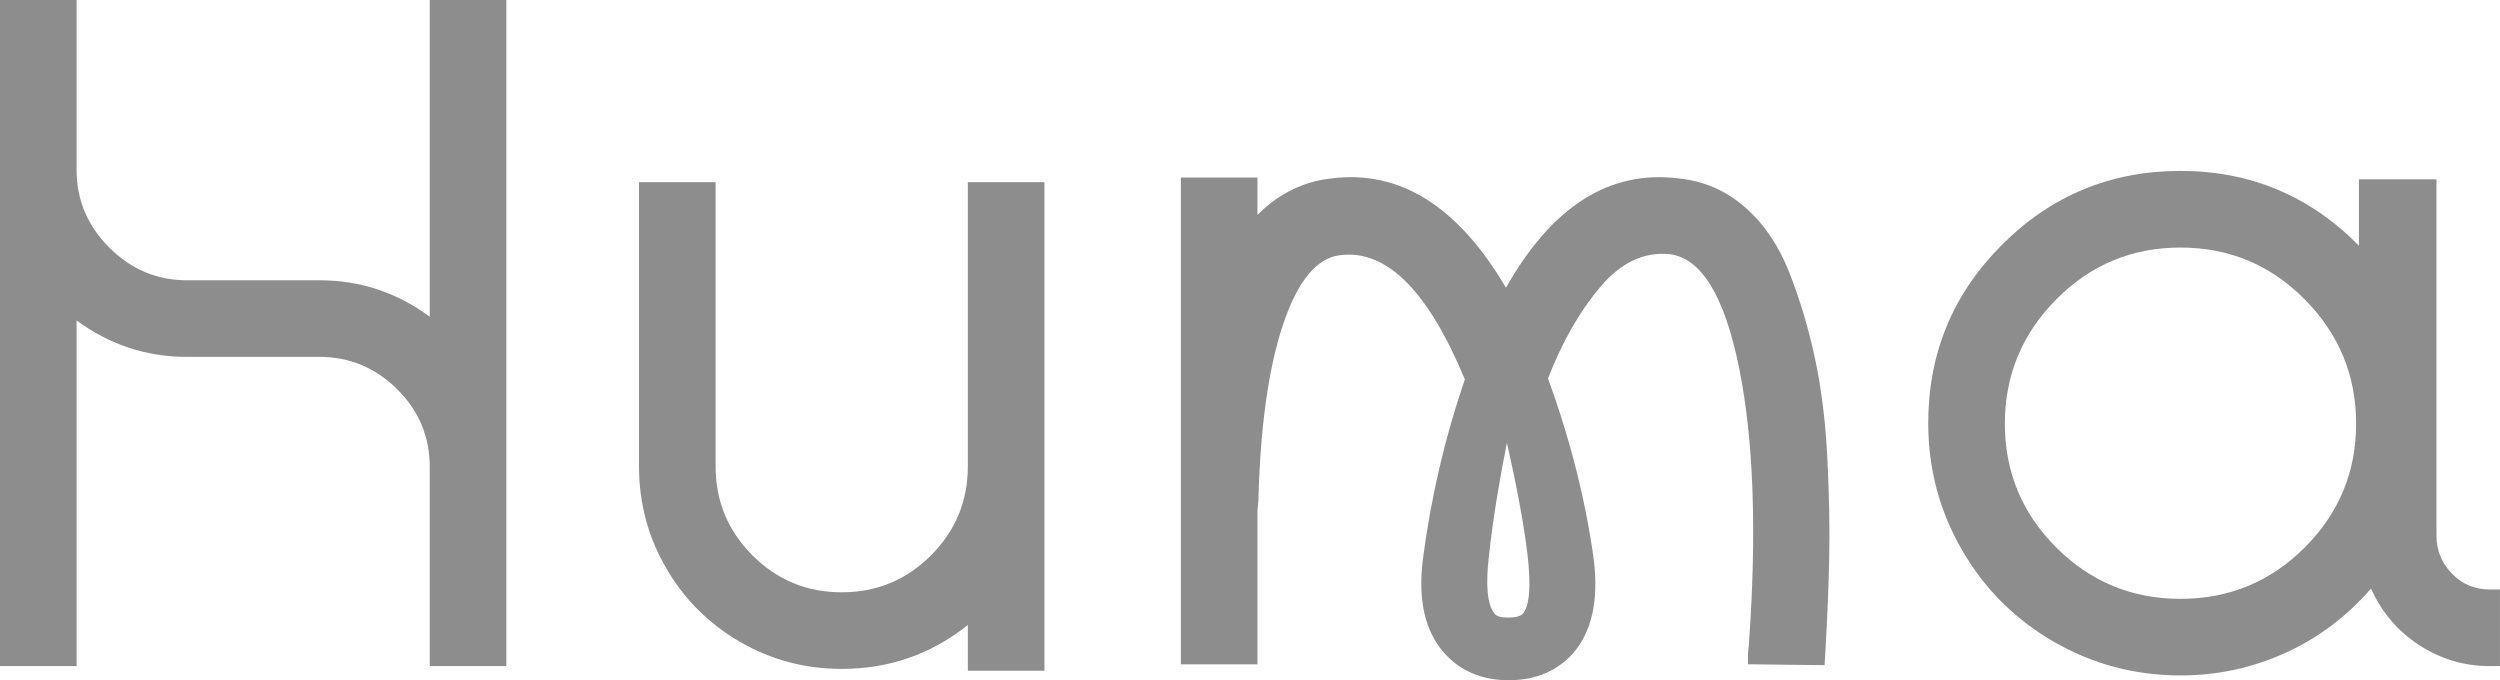
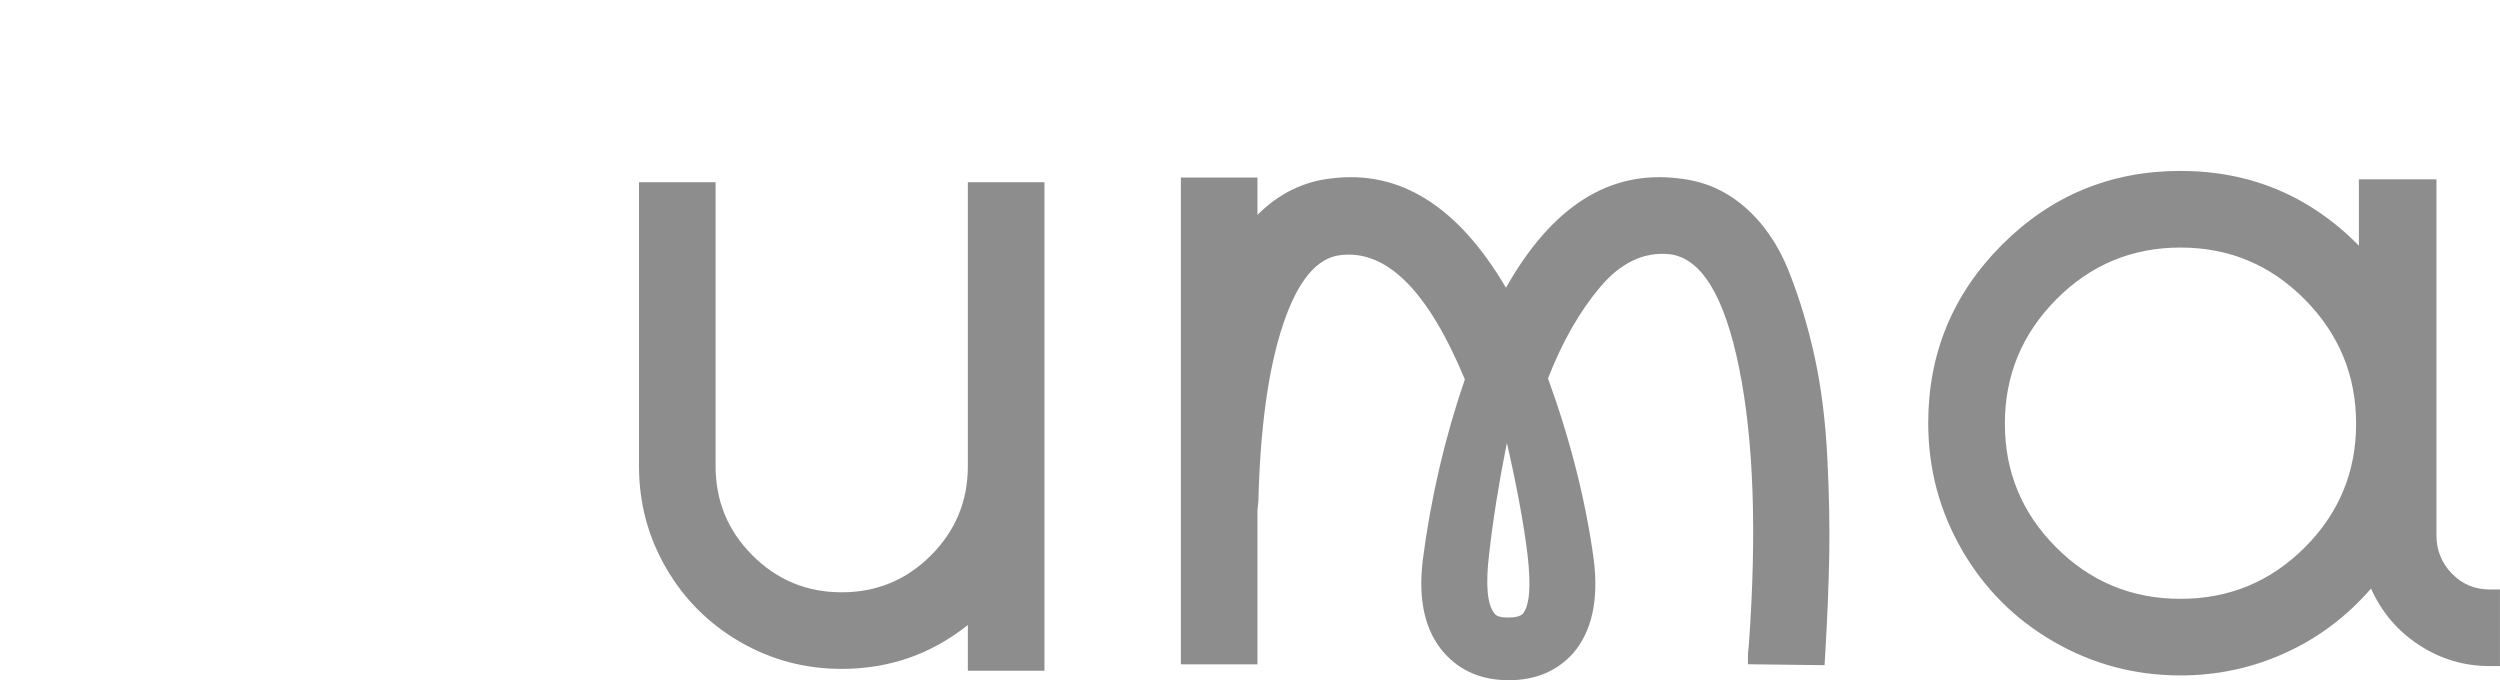
<svg xmlns="http://www.w3.org/2000/svg" id="Layer_2" data-name="Layer 2" viewBox="0 0 706.62 192.24">
  <defs>
    <style>
      .cls-1 {
        fill: #8d8d8e;
        stroke-width: 0px;
      }
    </style>
  </defs>
  <g id="Layer_1-2" data-name="Layer 1">
    <g>
-       <path class="cls-1" d="M121.47,0h21.65v188.27h-21.65v-56.24c0-8.62-3.08-15.98-9.24-22.05-6.16-6.07-13.47-9.11-21.92-9.11h-37.5c-11.45,0-21.83-3.43-31.16-10.3v97.7H0V0h21.65v48.06c0,8.45,3.08,15.76,9.24,21.92,6.16,6.16,13.47,9.24,21.92,9.24h37.5c11.44,0,21.83,3.43,31.16,10.3V0Z" />
      <path class="cls-1" d="M273.56,51.49h21.65v138.1h-21.65v-12.94c-10.39,8.28-22.27,12.41-35.65,12.41-10.39,0-19.98-2.55-28.78-7.66-8.81-5.1-15.76-12.06-20.86-20.86-5.11-8.8-7.66-18.39-7.66-28.78V51.49h21.65v80.27c0,9.86,3.47,18.27,10.43,25.22,6.95,6.96,15.36,10.43,25.22,10.43s18.26-3.47,25.22-10.43,10.43-15.36,10.43-25.22V51.49Z" />
      <path class="cls-1" d="M474.51,50.44c7.04.71,13.24,3.39,18.62,8.05,5.37,4.67,9.55,10.79,12.54,18.35,2.99,7.57,5.41,15.62,7.26,24.16,1.85,8.54,3.04,18,3.56,28.39.53,10.39.7,19.8.53,28.25-.18,8.45-.53,17.16-1.06,26.14l-.26,4.23-21.65-.26v-2.64c0-.35.09-1.32.26-2.9,2.29-31.86,1.36-57.96-2.77-78.29-4.14-20.33-10.69-31.03-19.67-32.08-7.22-.7-13.73,2.38-19.54,9.24-5.81,6.87-10.74,15.49-14.79,25.88,6.34,17.43,10.65,34.51,12.94,51.23,1.41,11.45-.53,20.25-5.81,26.41-4.58,5.1-10.65,7.66-18.22,7.66s-13.64-2.55-18.22-7.66c-5.46-6.16-7.48-14.96-6.07-26.41,2.29-17.6,6.25-34.59,11.88-50.96-10.39-25-22.09-36.7-35.12-35.12-6.69.71-12.11,7.22-16.24,19.54-4.14,12.32-6.47,28.96-7,49.91l-.26,2.64v43.57h-21.65V50.17h21.65v10.56c5.98-5.98,12.94-9.42,20.86-10.3,19.36-2.46,35.82,7.84,49.38,30.9,13.03-23.06,29.31-33.36,48.85-30.9ZM430.41,173.49c1.94-2.29,2.38-7.92,1.32-16.9-1.06-8.62-3-19.1-5.81-31.42-2.29,11.45-3.96,21.92-5.02,31.42-1.06,8.8-.53,14.44,1.58,16.9.53.71,1.8,1.06,3.83,1.06s3.39-.35,4.09-1.06Z" />
      <path class="cls-1" d="M703.71,166.62h2.9v21.65h-2.9c-7.22,0-13.86-1.98-19.94-5.94s-10.61-9.28-13.6-15.98c-6.87,7.92-14.96,14-24.29,18.22-9.33,4.23-19.19,6.34-29.57,6.34-12.85,0-24.78-3.17-35.78-9.51-11-6.34-19.67-15.01-26.01-26.01-6.34-11-9.51-22.93-9.51-35.78,0-19.71,6.95-36.53,20.86-50.44,13.9-13.9,30.72-20.86,50.44-20.86s36.53,7.04,50.43,21.12v-18.75h21.92v100.61c0,4.23,1.45,7.84,4.36,10.83,2.9,3,6.47,4.49,10.69,4.49ZM581.19,154.74c9.68,9.68,21.39,14.52,35.12,14.52s25.44-4.84,35.12-14.52,14.52-21.34,14.52-34.99-4.84-25.35-14.52-35.12c-9.68-9.77-21.39-14.66-35.12-14.66s-25.44,4.89-35.12,14.66c-9.68,9.77-14.52,21.48-14.52,35.12s4.84,25.31,14.52,34.99Z" />
    </g>
  </g>
</svg>